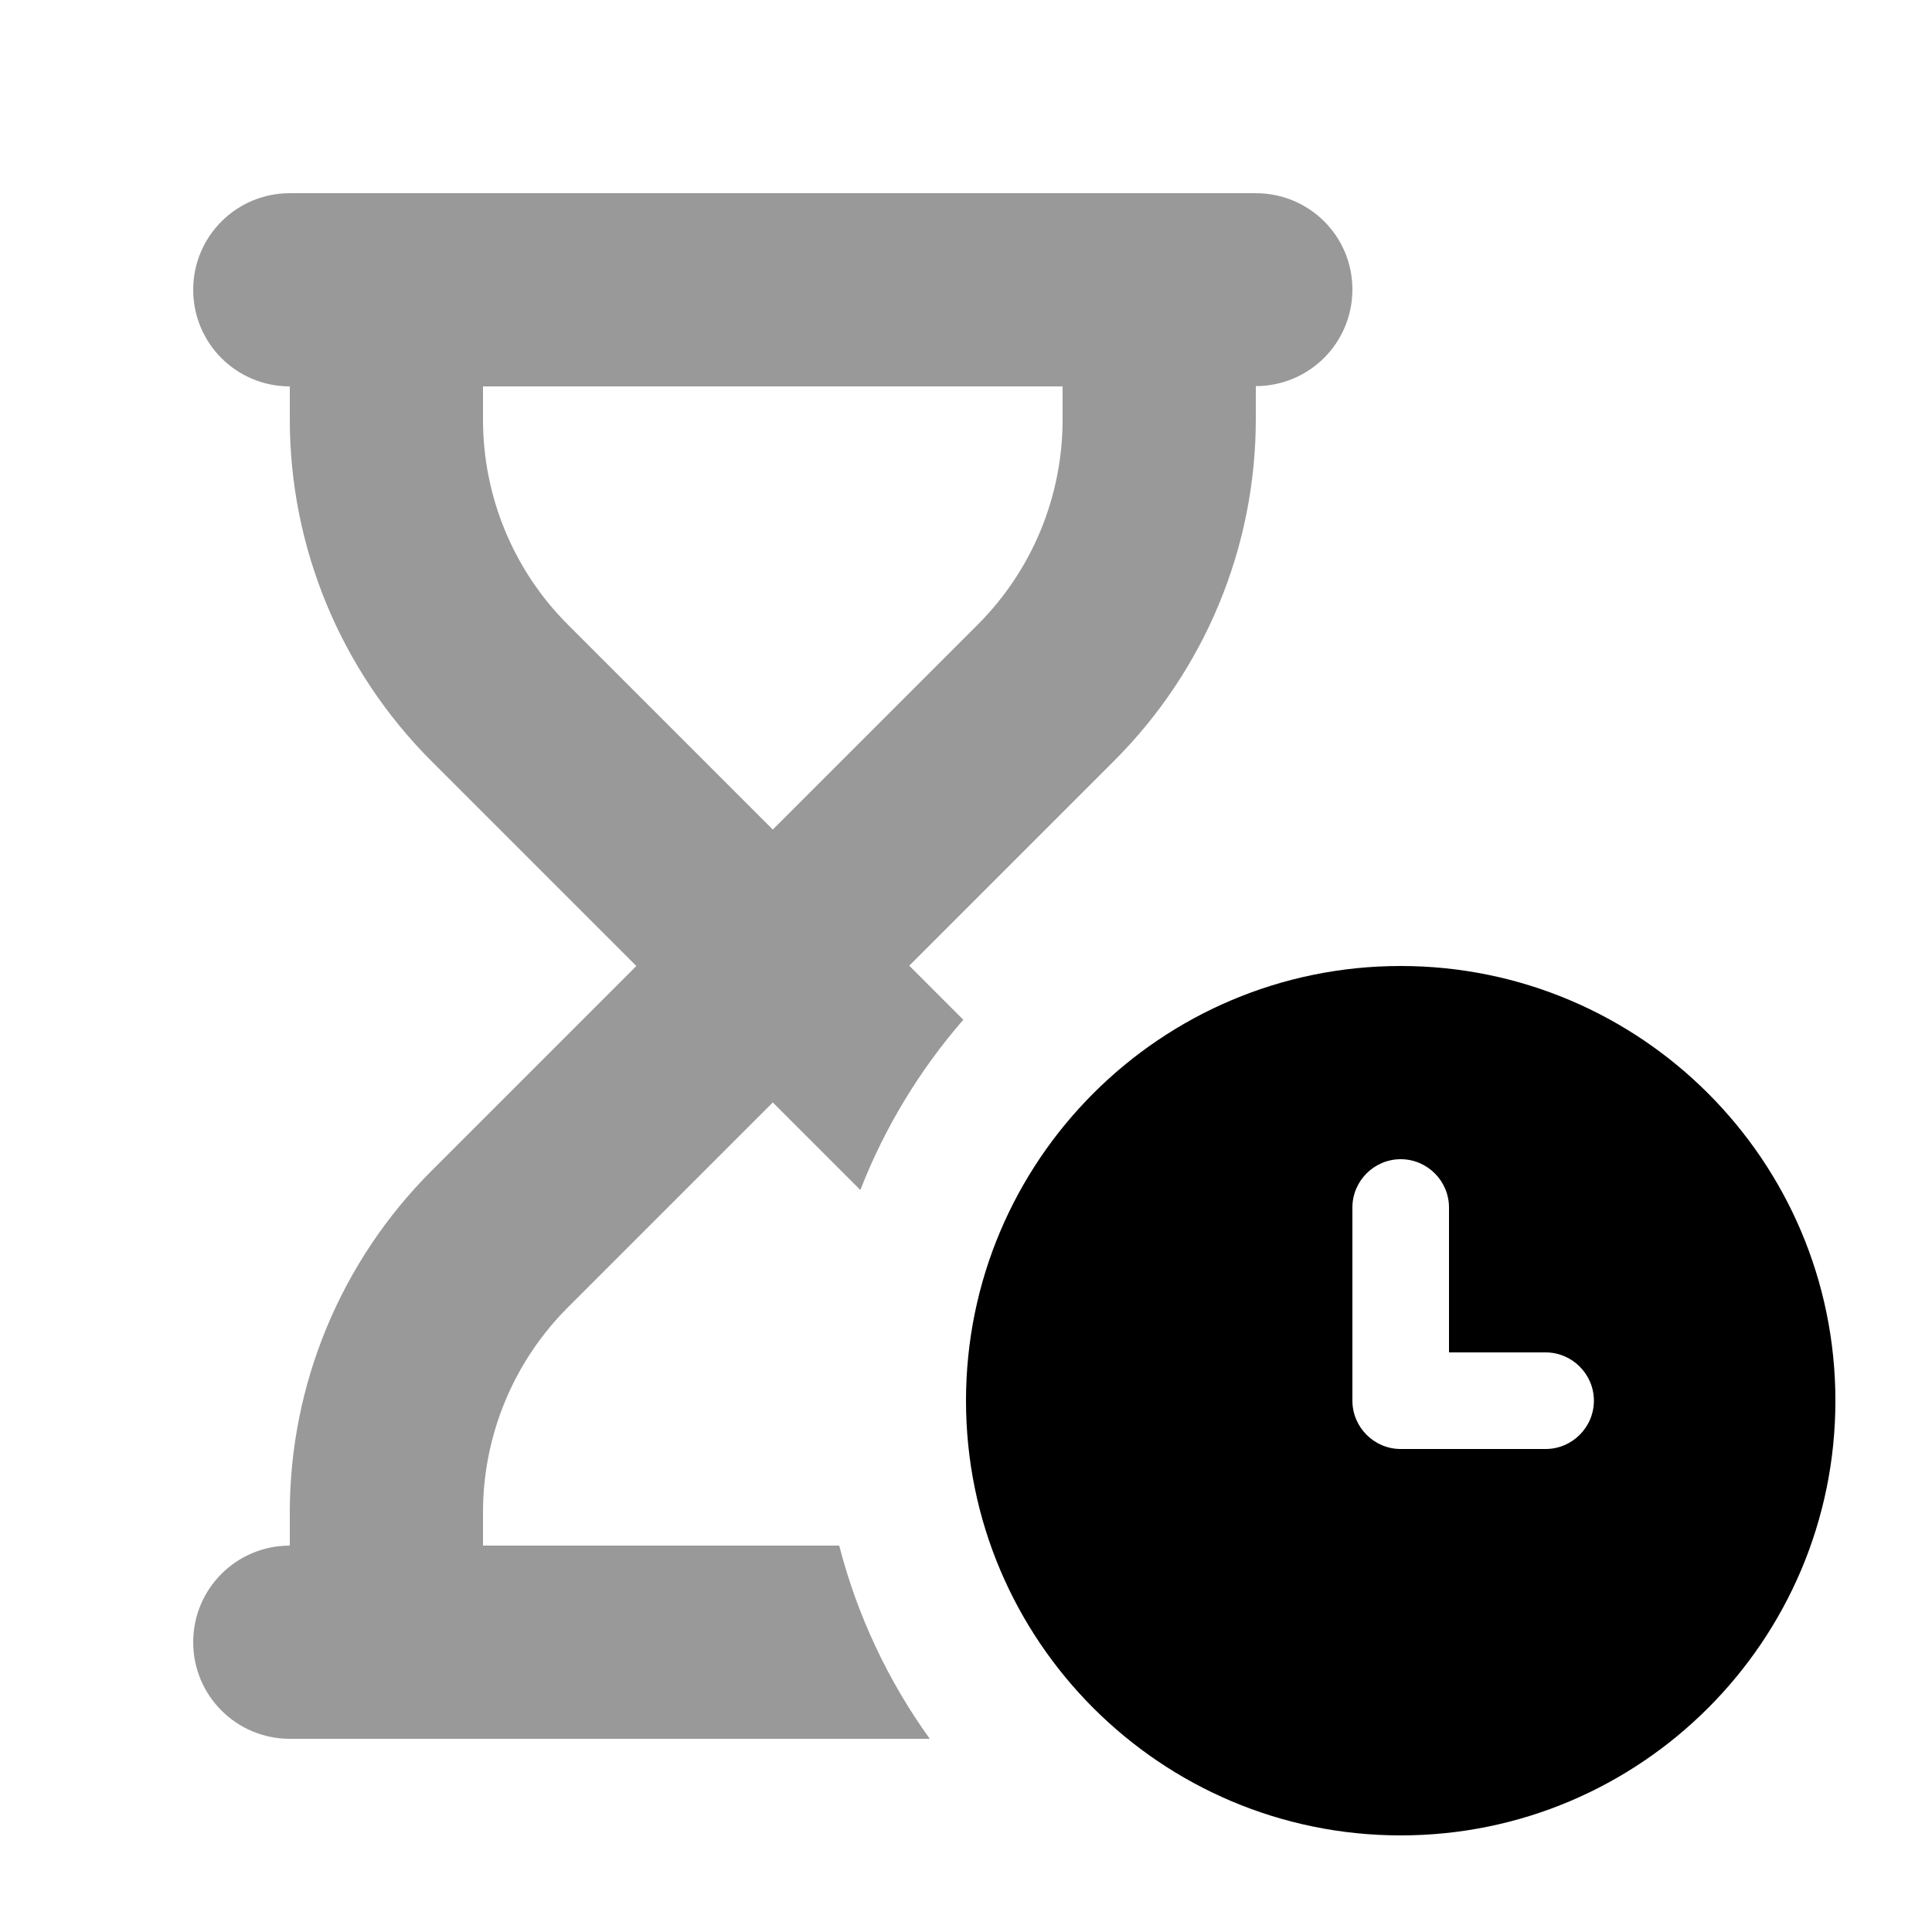
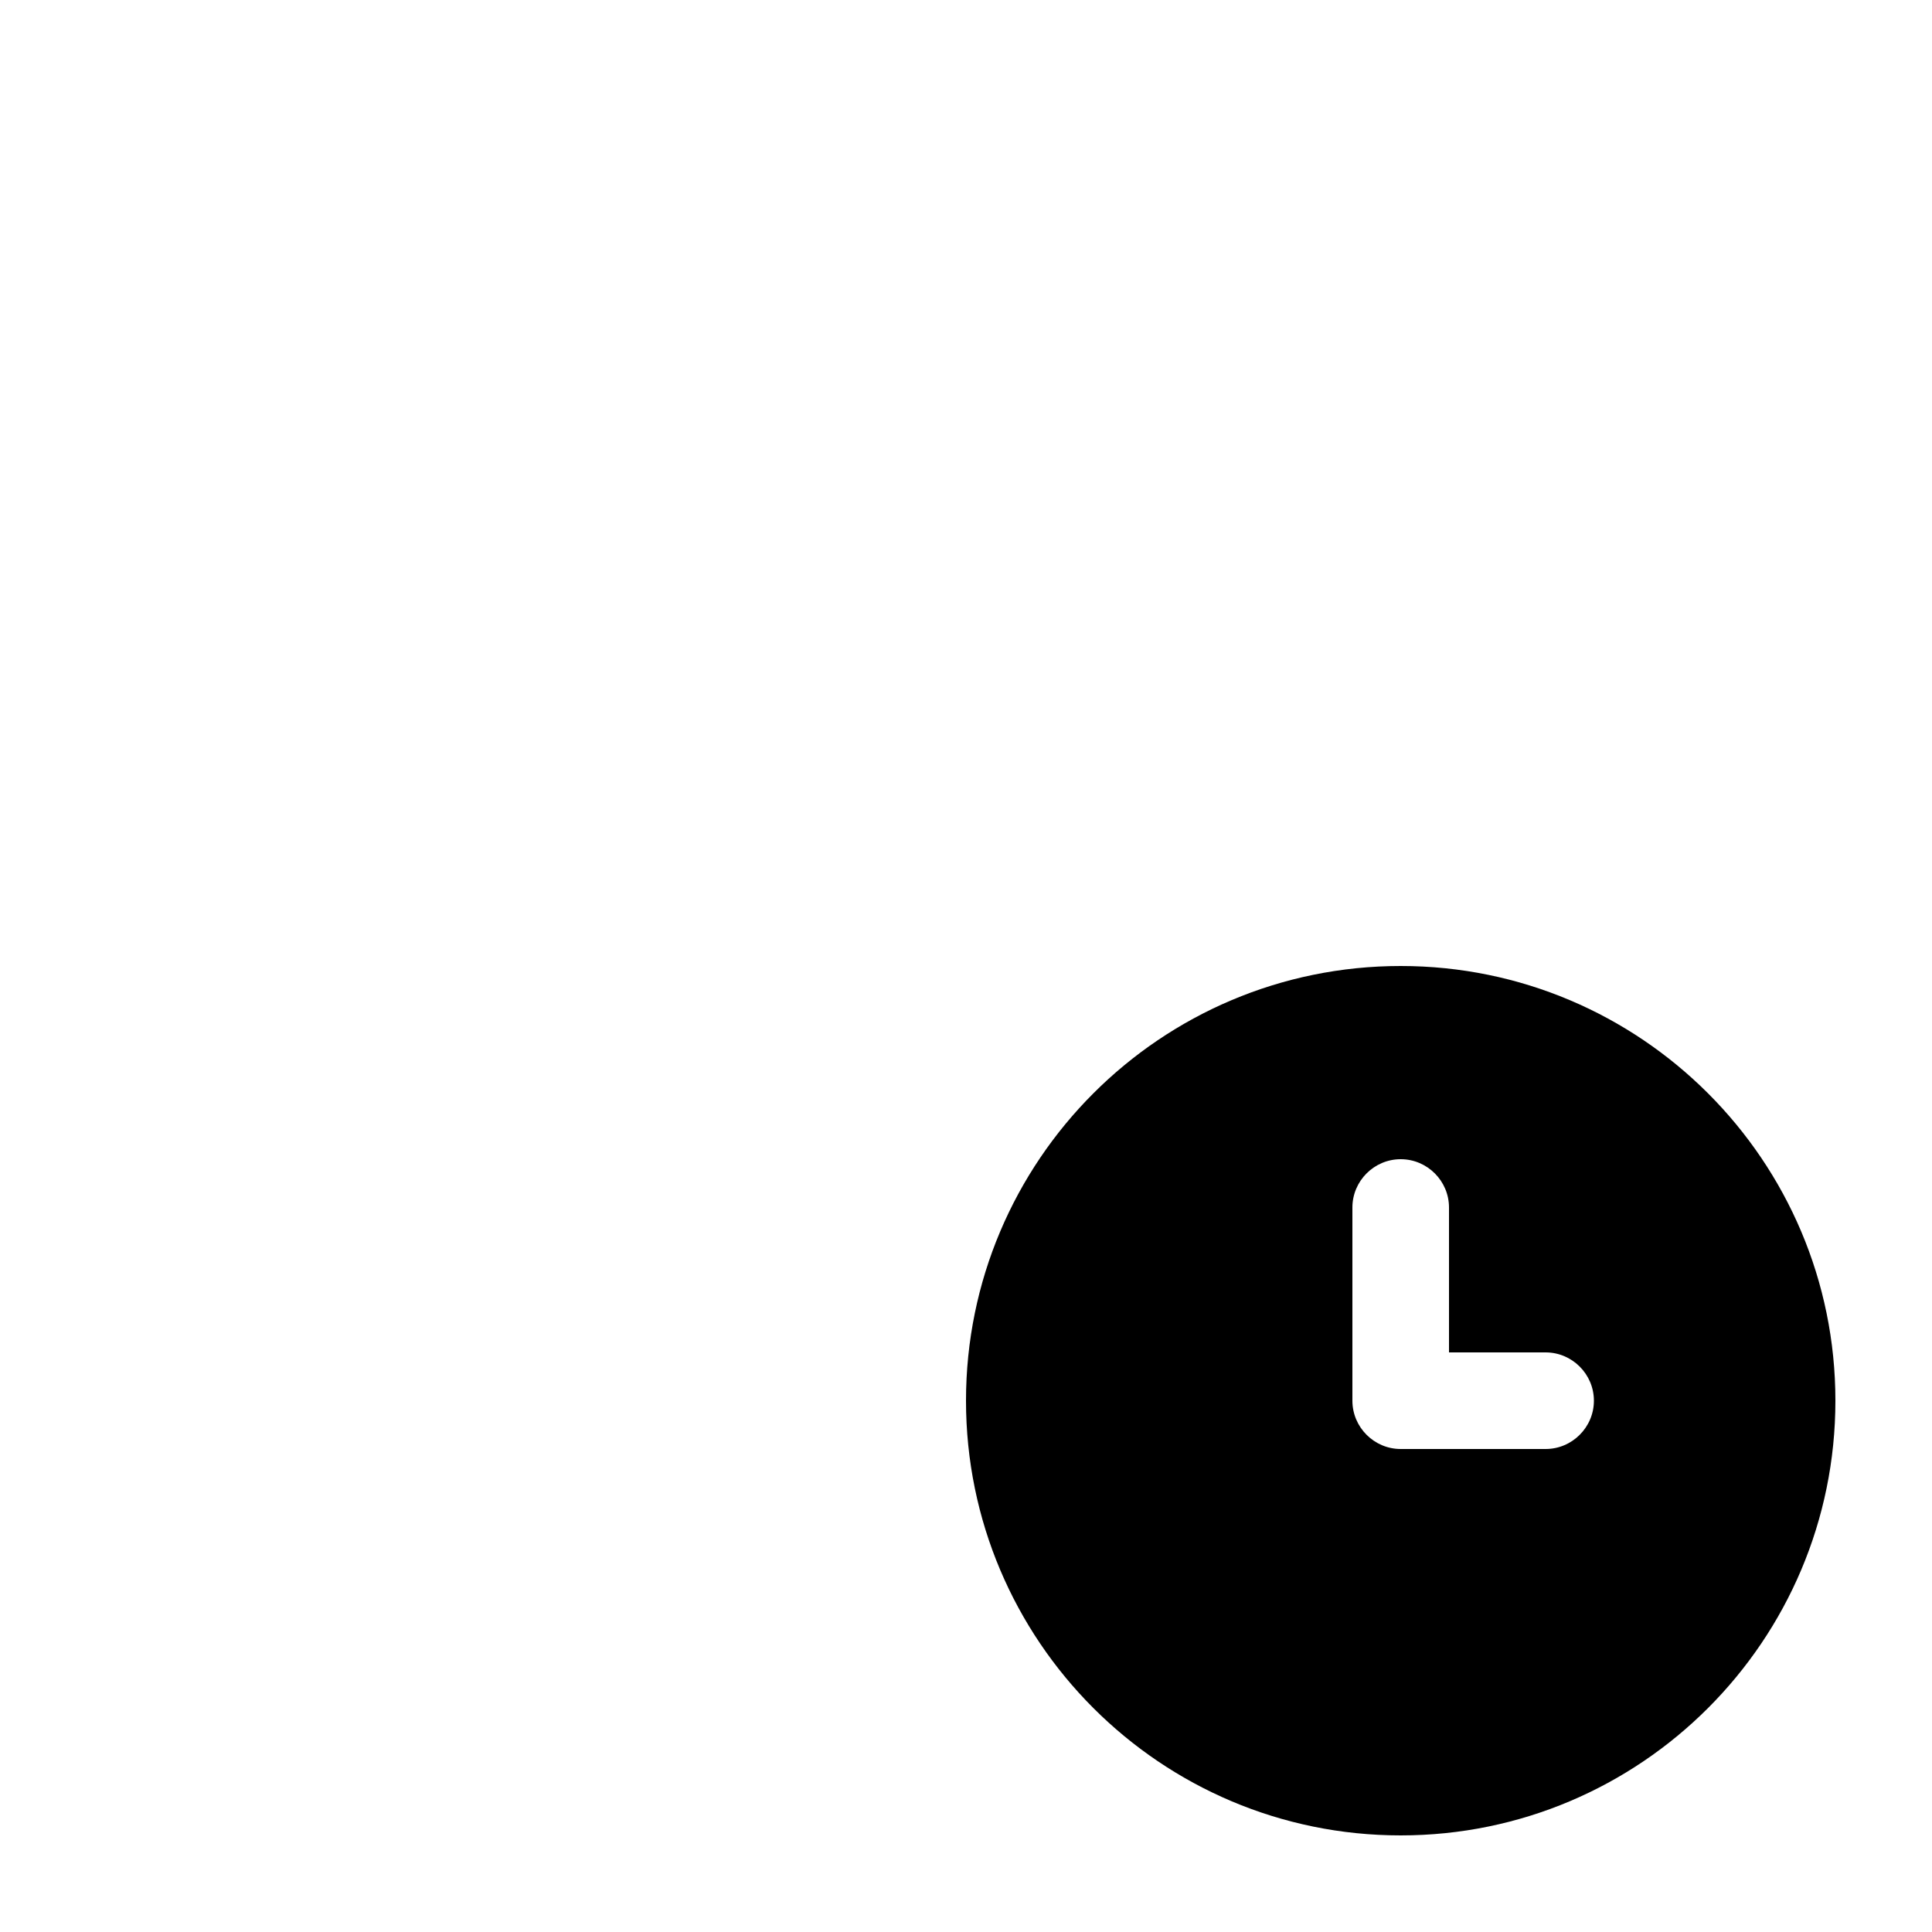
<svg xmlns="http://www.w3.org/2000/svg" viewBox="0 0 640 640">
-   <path opacity=".4" fill="currentColor" d="M64 96C64 113.7 78.3 128 96 128L96 139C96 181.4 112.9 222.1 142.9 252.1L210.8 320L142.9 387.9C112.9 417.9 96 458.6 96 501L96 512C78.3 512 64 526.3 64 544C64 561.7 78.3 576 96 576L308 576C294.3 557 284 535.3 278 512L160 512L160 501C160 475.5 170.1 451.1 188.1 433.1L256 365.2L285 394.2C293.1 373.4 304.7 354.4 319.1 337.8L301.2 319.9L369.1 252C399.1 222 416 181.3 416 138.9L416 127.9C433.7 127.9 448 113.6 448 95.9C448 78.2 433.7 64 416 64L96 64C78.3 64 64 78.3 64 96zM160 128L352 128L352 139C352 164.5 341.9 188.9 323.9 206.9L256 274.8L188.1 206.9C170.1 188.9 160 164.5 160 139L160 128z" />
  <path fill="currentColor" d="M464 608C543.5 608 608 543.5 608 464C608 384.5 543.5 320 464 320C384.5 320 320 384.5 320 464C320 543.5 384.5 608 464 608zM480 400L480 448L512 448C520.8 448 528 455.2 528 464C528 472.8 520.8 480 512 480L464 480C455.2 480 448 472.8 448 464L448 400C448 391.2 455.2 384 464 384C472.8 384 480 391.2 480 400z" />
</svg>